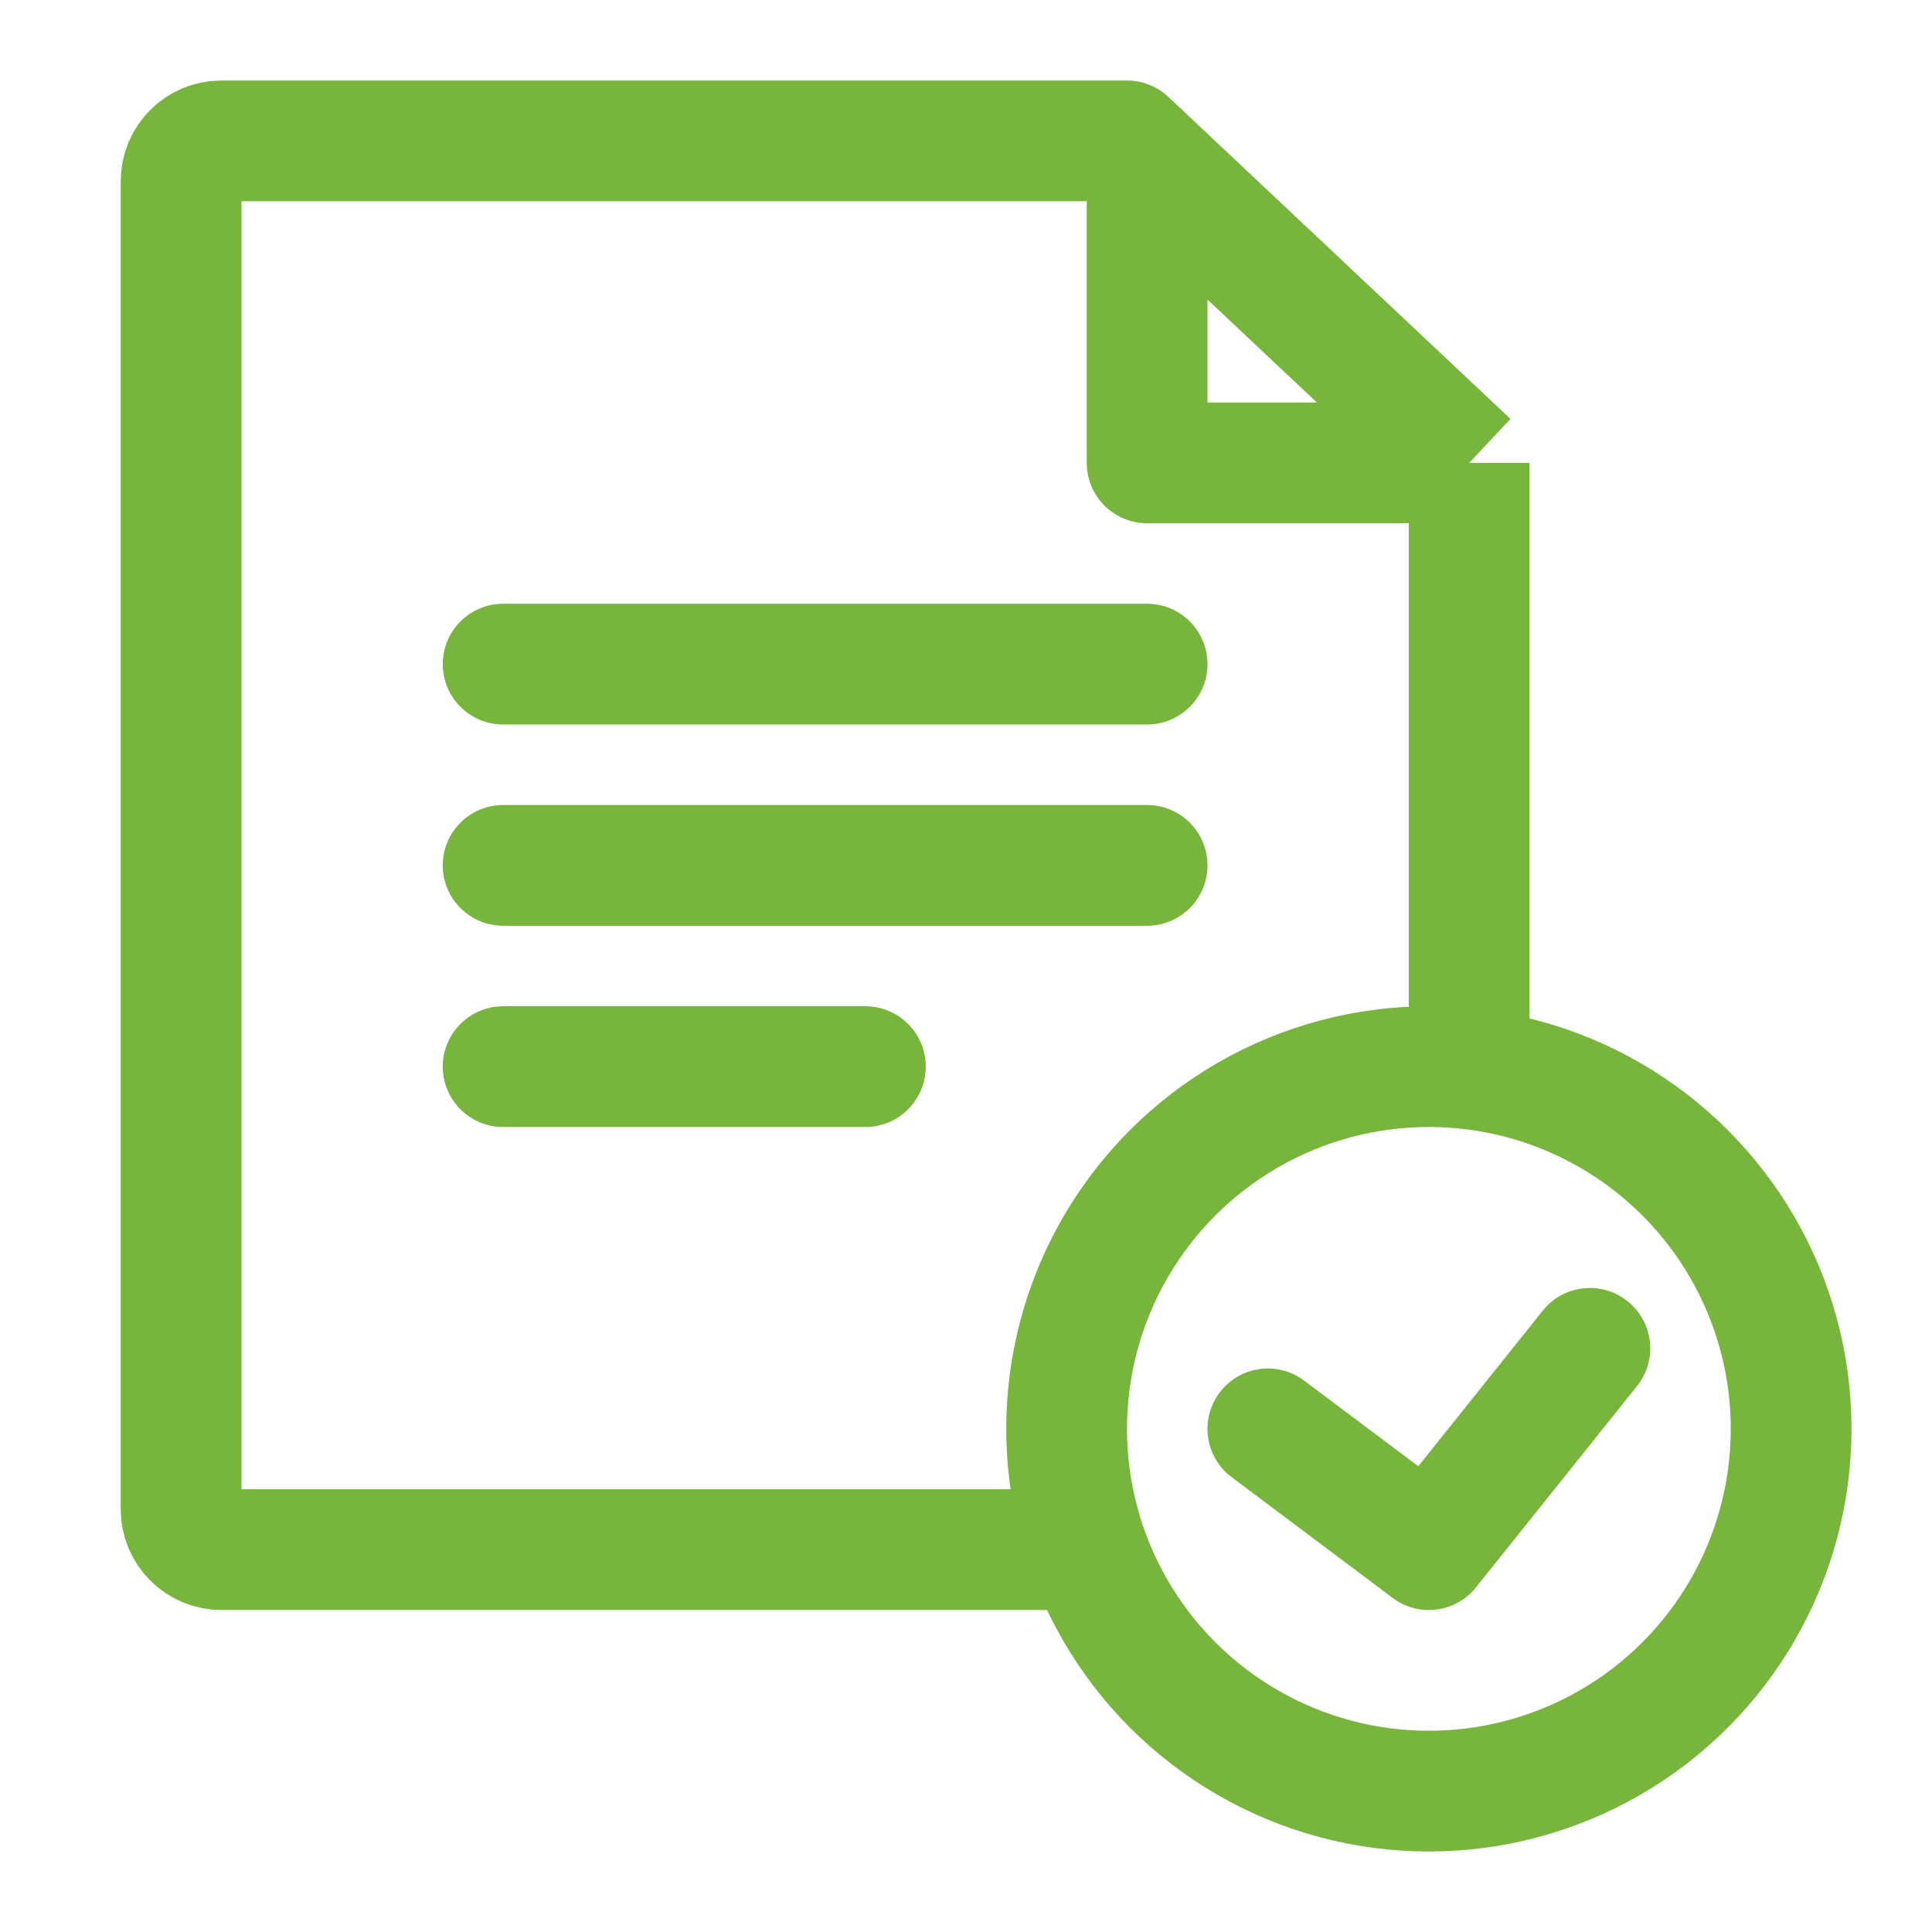
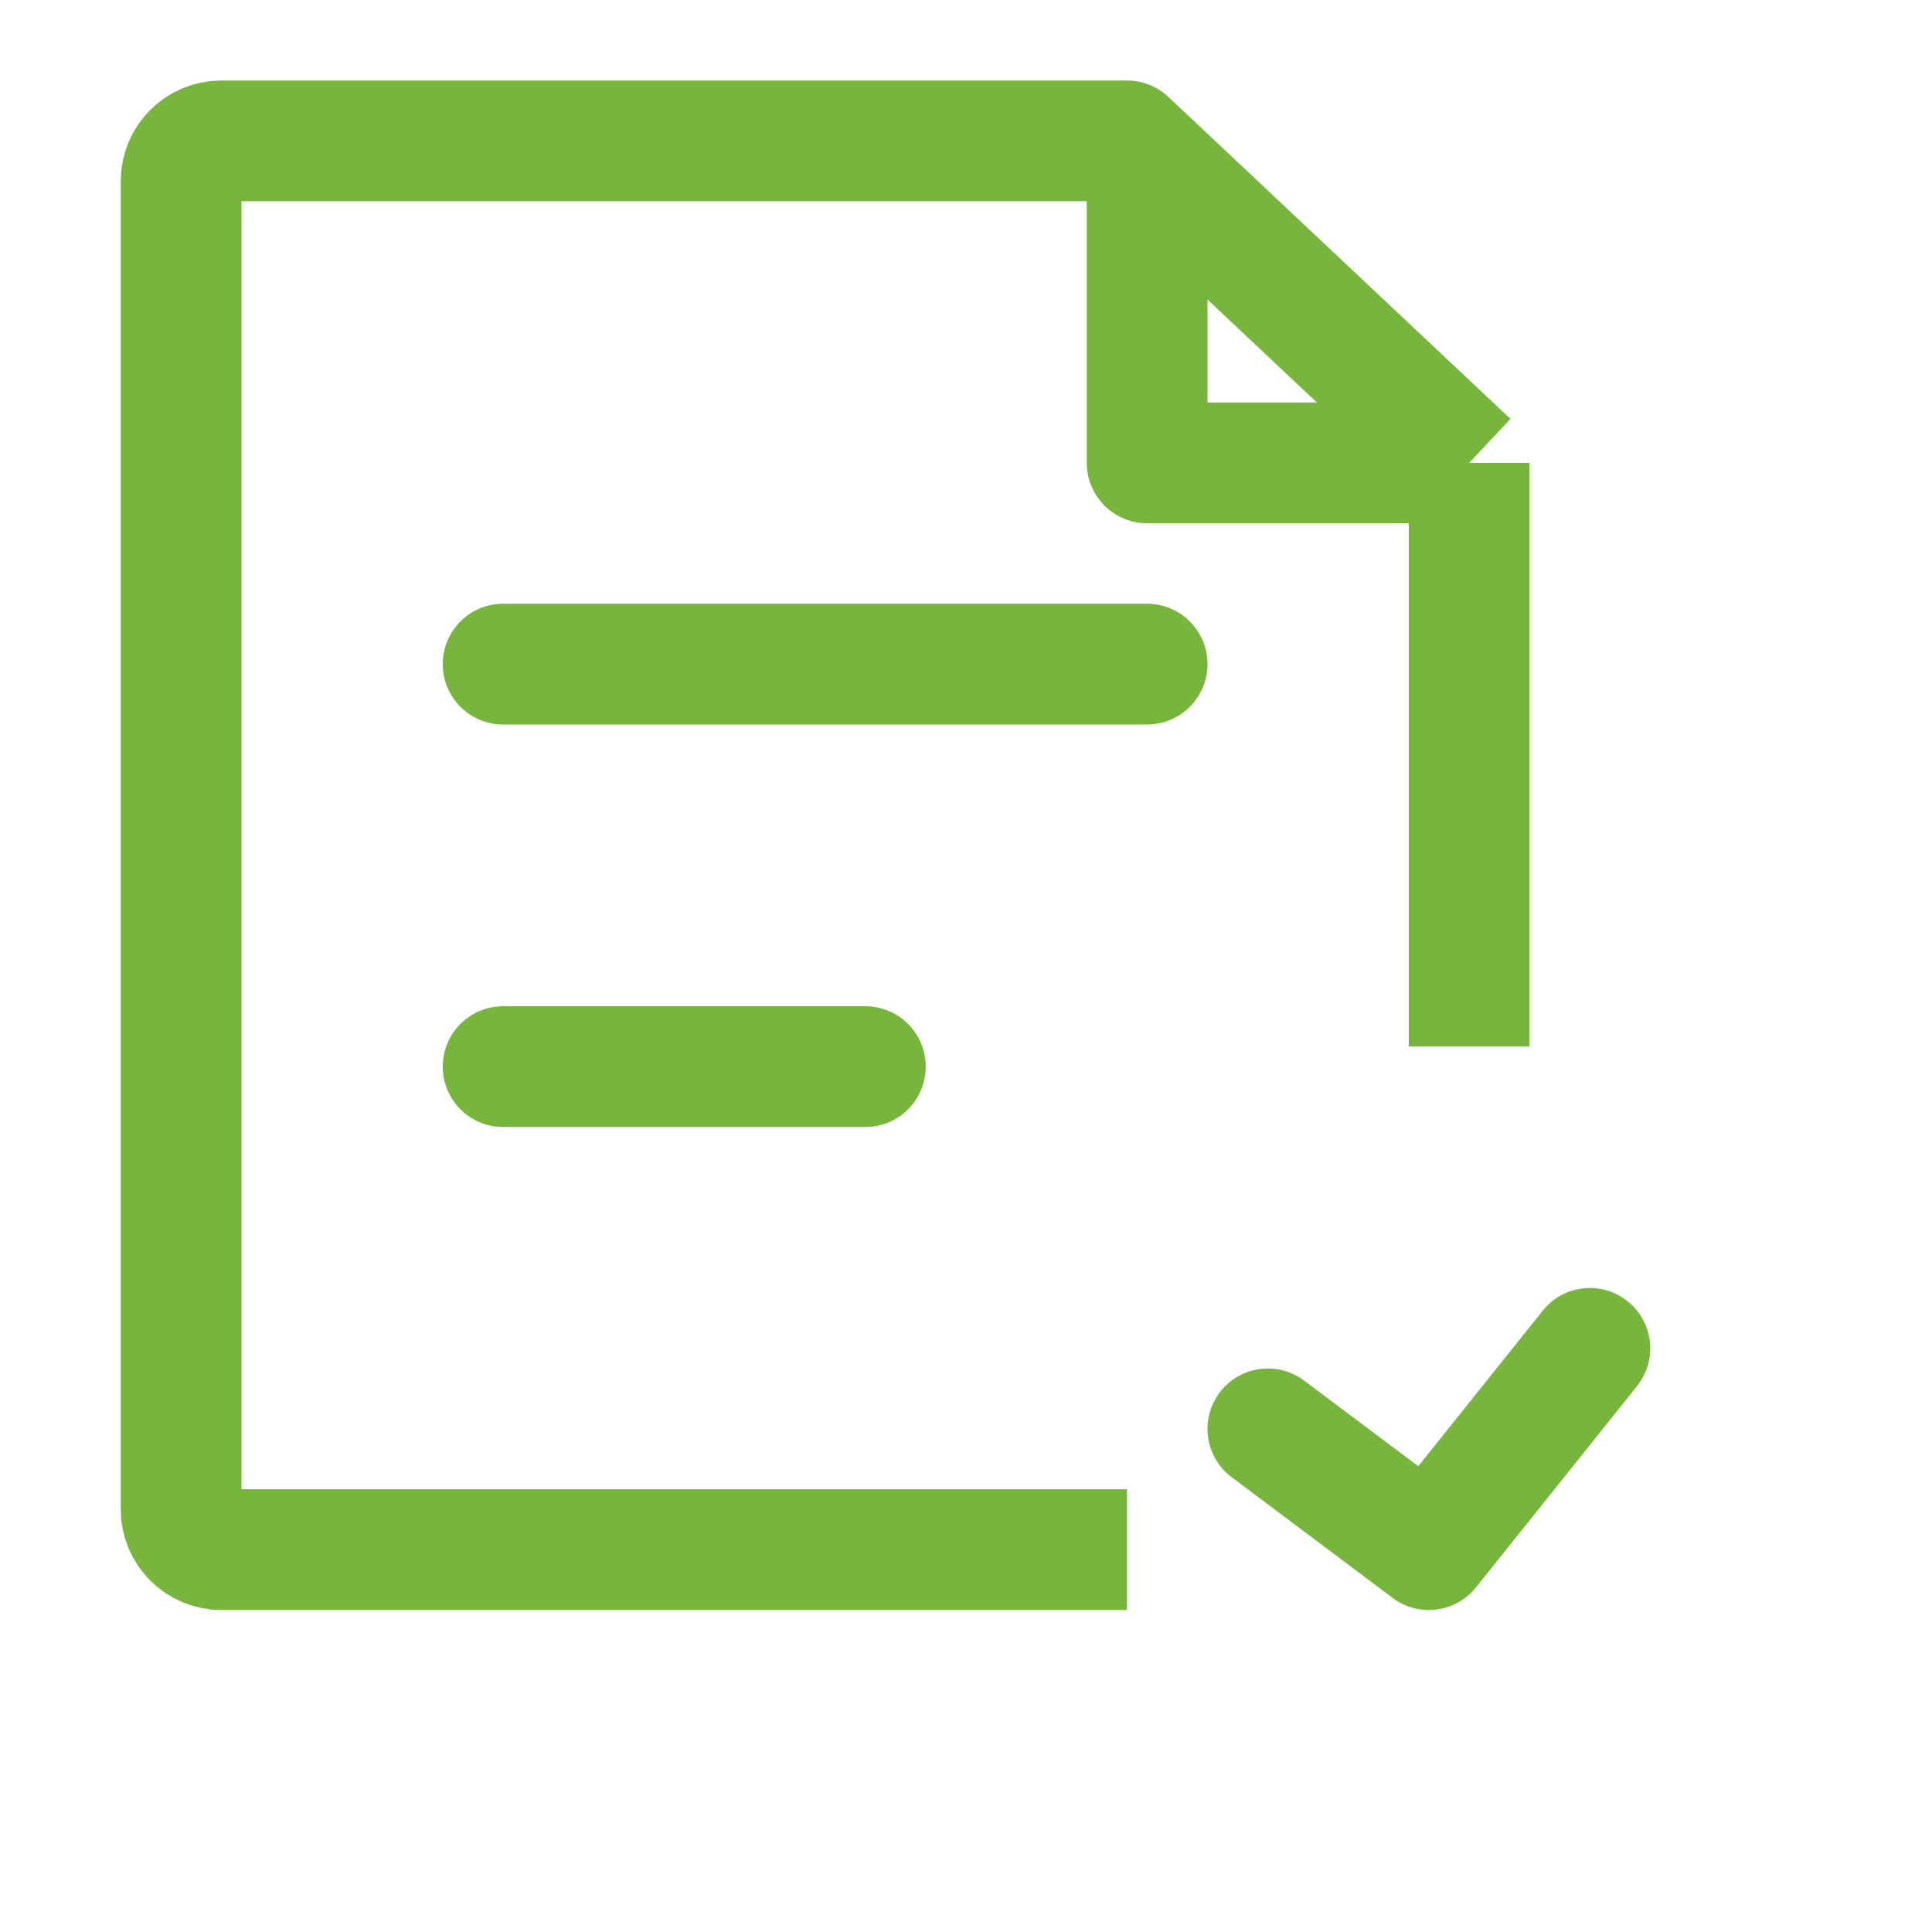
<svg xmlns="http://www.w3.org/2000/svg" width="48" height="48" viewBox="0 0 48 48" fill="none">
  <path d="M36.5 11.5L28 3.5H5.5C4.948 3.5 4.5 3.948 4.5 4.5V37.5C4.5 38.052 4.948 38.5 5.5 38.5H28M36.5 11.5H28.5V3.972M36.5 11.5V26" stroke="#77B53C" stroke-width="3" stroke-linejoin="round" />
-   <path d="M12.5 25C11.672 25 11 25.672 11 26.5C11 27.328 11.672 28 12.5 28V25ZM21.5 28C22.328 28 23 27.328 23 26.5C23 25.672 22.328 25 21.5 25V28ZM12.5 28H21.5V25H12.5V28Z" fill="#77B53C" />
+   <path d="M12.5 25C11.672 25 11 25.672 11 26.5C11 27.328 11.672 28 12.5 28V25ZM21.5 28C22.328 28 23 27.328 23 26.5C23 25.672 22.328 25 21.5 25V28ZH21.5V25H12.5V28Z" fill="#77B53C" />
  <path d="M12.5 15C11.672 15 11 15.672 11 16.5C11 17.328 11.672 18 12.5 18V15ZM28.5 18C29.328 18 30 17.328 30 16.5C30 15.672 29.328 15 28.5 15V18ZM12.5 18H28.5V15H12.5V18Z" fill="#77B53C" />
-   <path d="M12.5 20C11.672 20 11 20.672 11 21.5C11 22.328 11.672 23 12.5 23V20ZM28.5 23C29.328 23 30 22.328 30 21.5C30 20.672 29.328 20 28.5 20V23ZM12.5 23H28.5V20H12.5V23Z" fill="#77B53C" />
-   <circle cx="35.5" cy="35.5" r="9" stroke="#77B53C" stroke-width="3" />
  <path d="M32.4 34.3C31.737 33.803 30.797 33.937 30.3 34.6C29.803 35.263 29.937 36.203 30.6 36.7L32.4 34.3ZM35.5 38.5L34.6 39.7C35.248 40.186 36.165 40.07 36.671 39.437L35.5 38.5ZM40.671 34.437C41.189 33.79 41.084 32.846 40.437 32.329C39.79 31.811 38.846 31.916 38.329 32.563L40.671 34.437ZM30.6 36.7L34.6 39.7L36.4 37.3L32.4 34.3L30.6 36.7ZM36.671 39.437L40.671 34.437L38.329 32.563L34.329 37.563L36.671 39.437Z" fill="#77B53C" />
</svg>